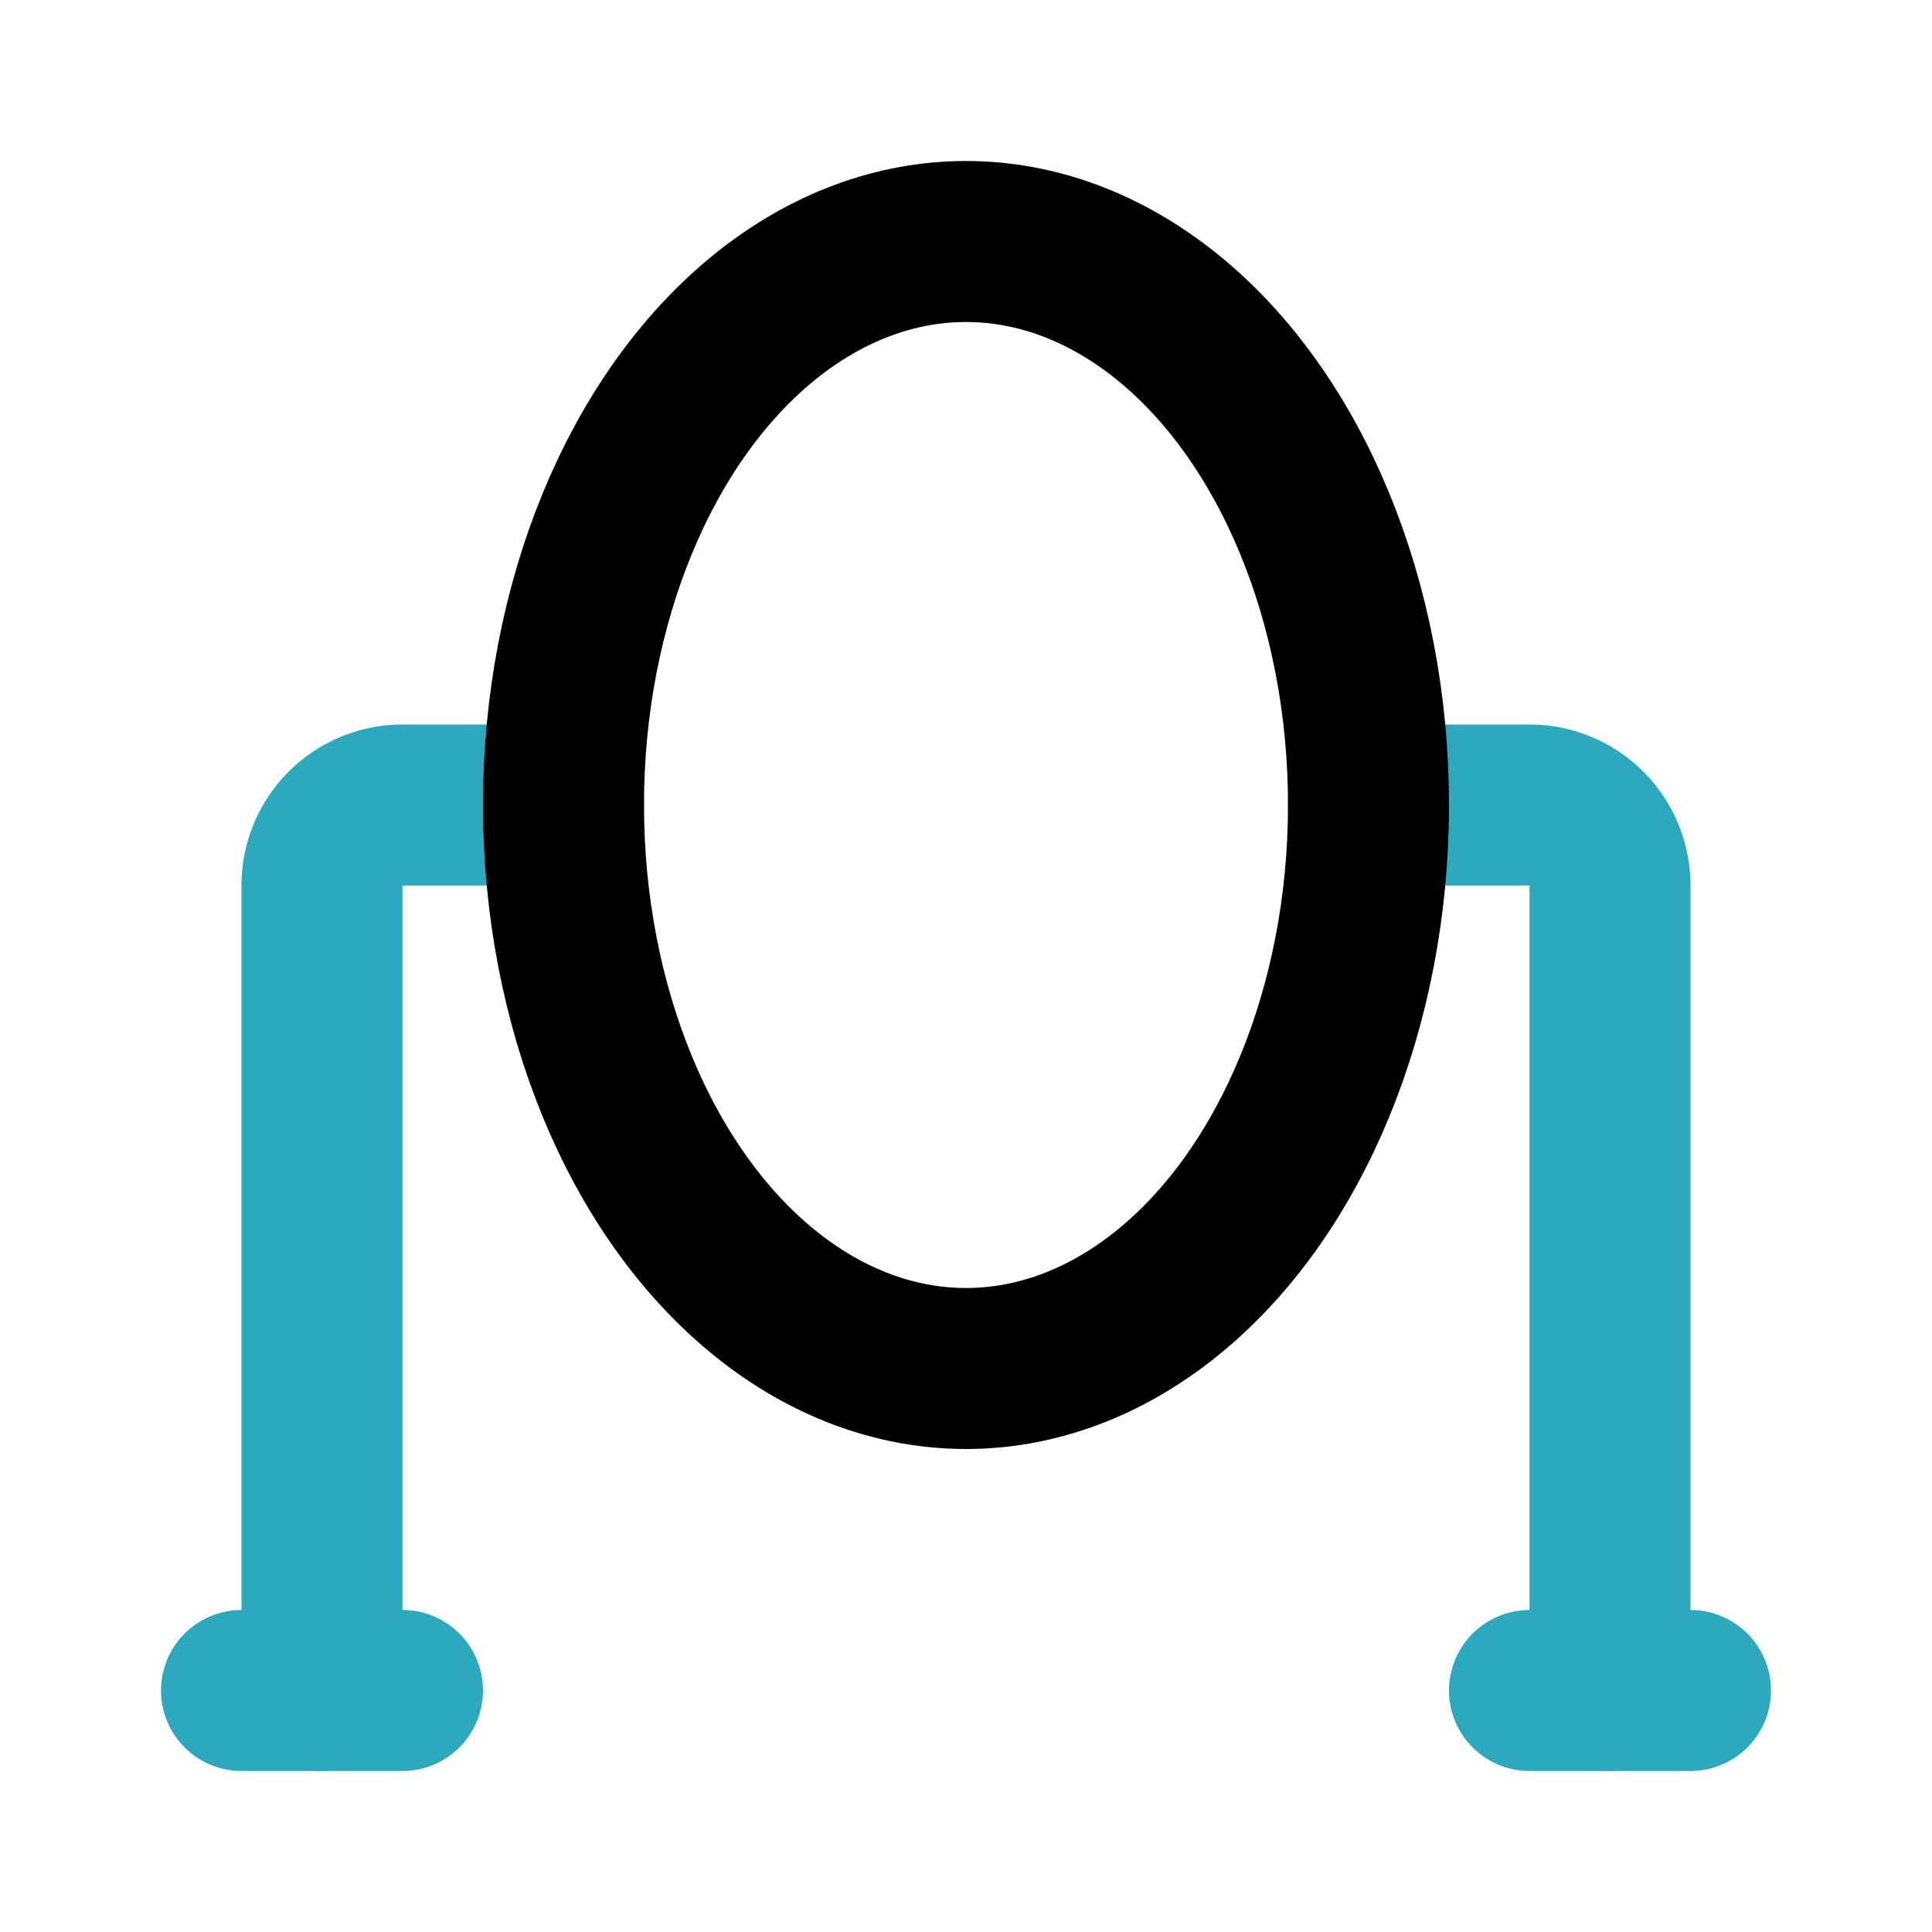
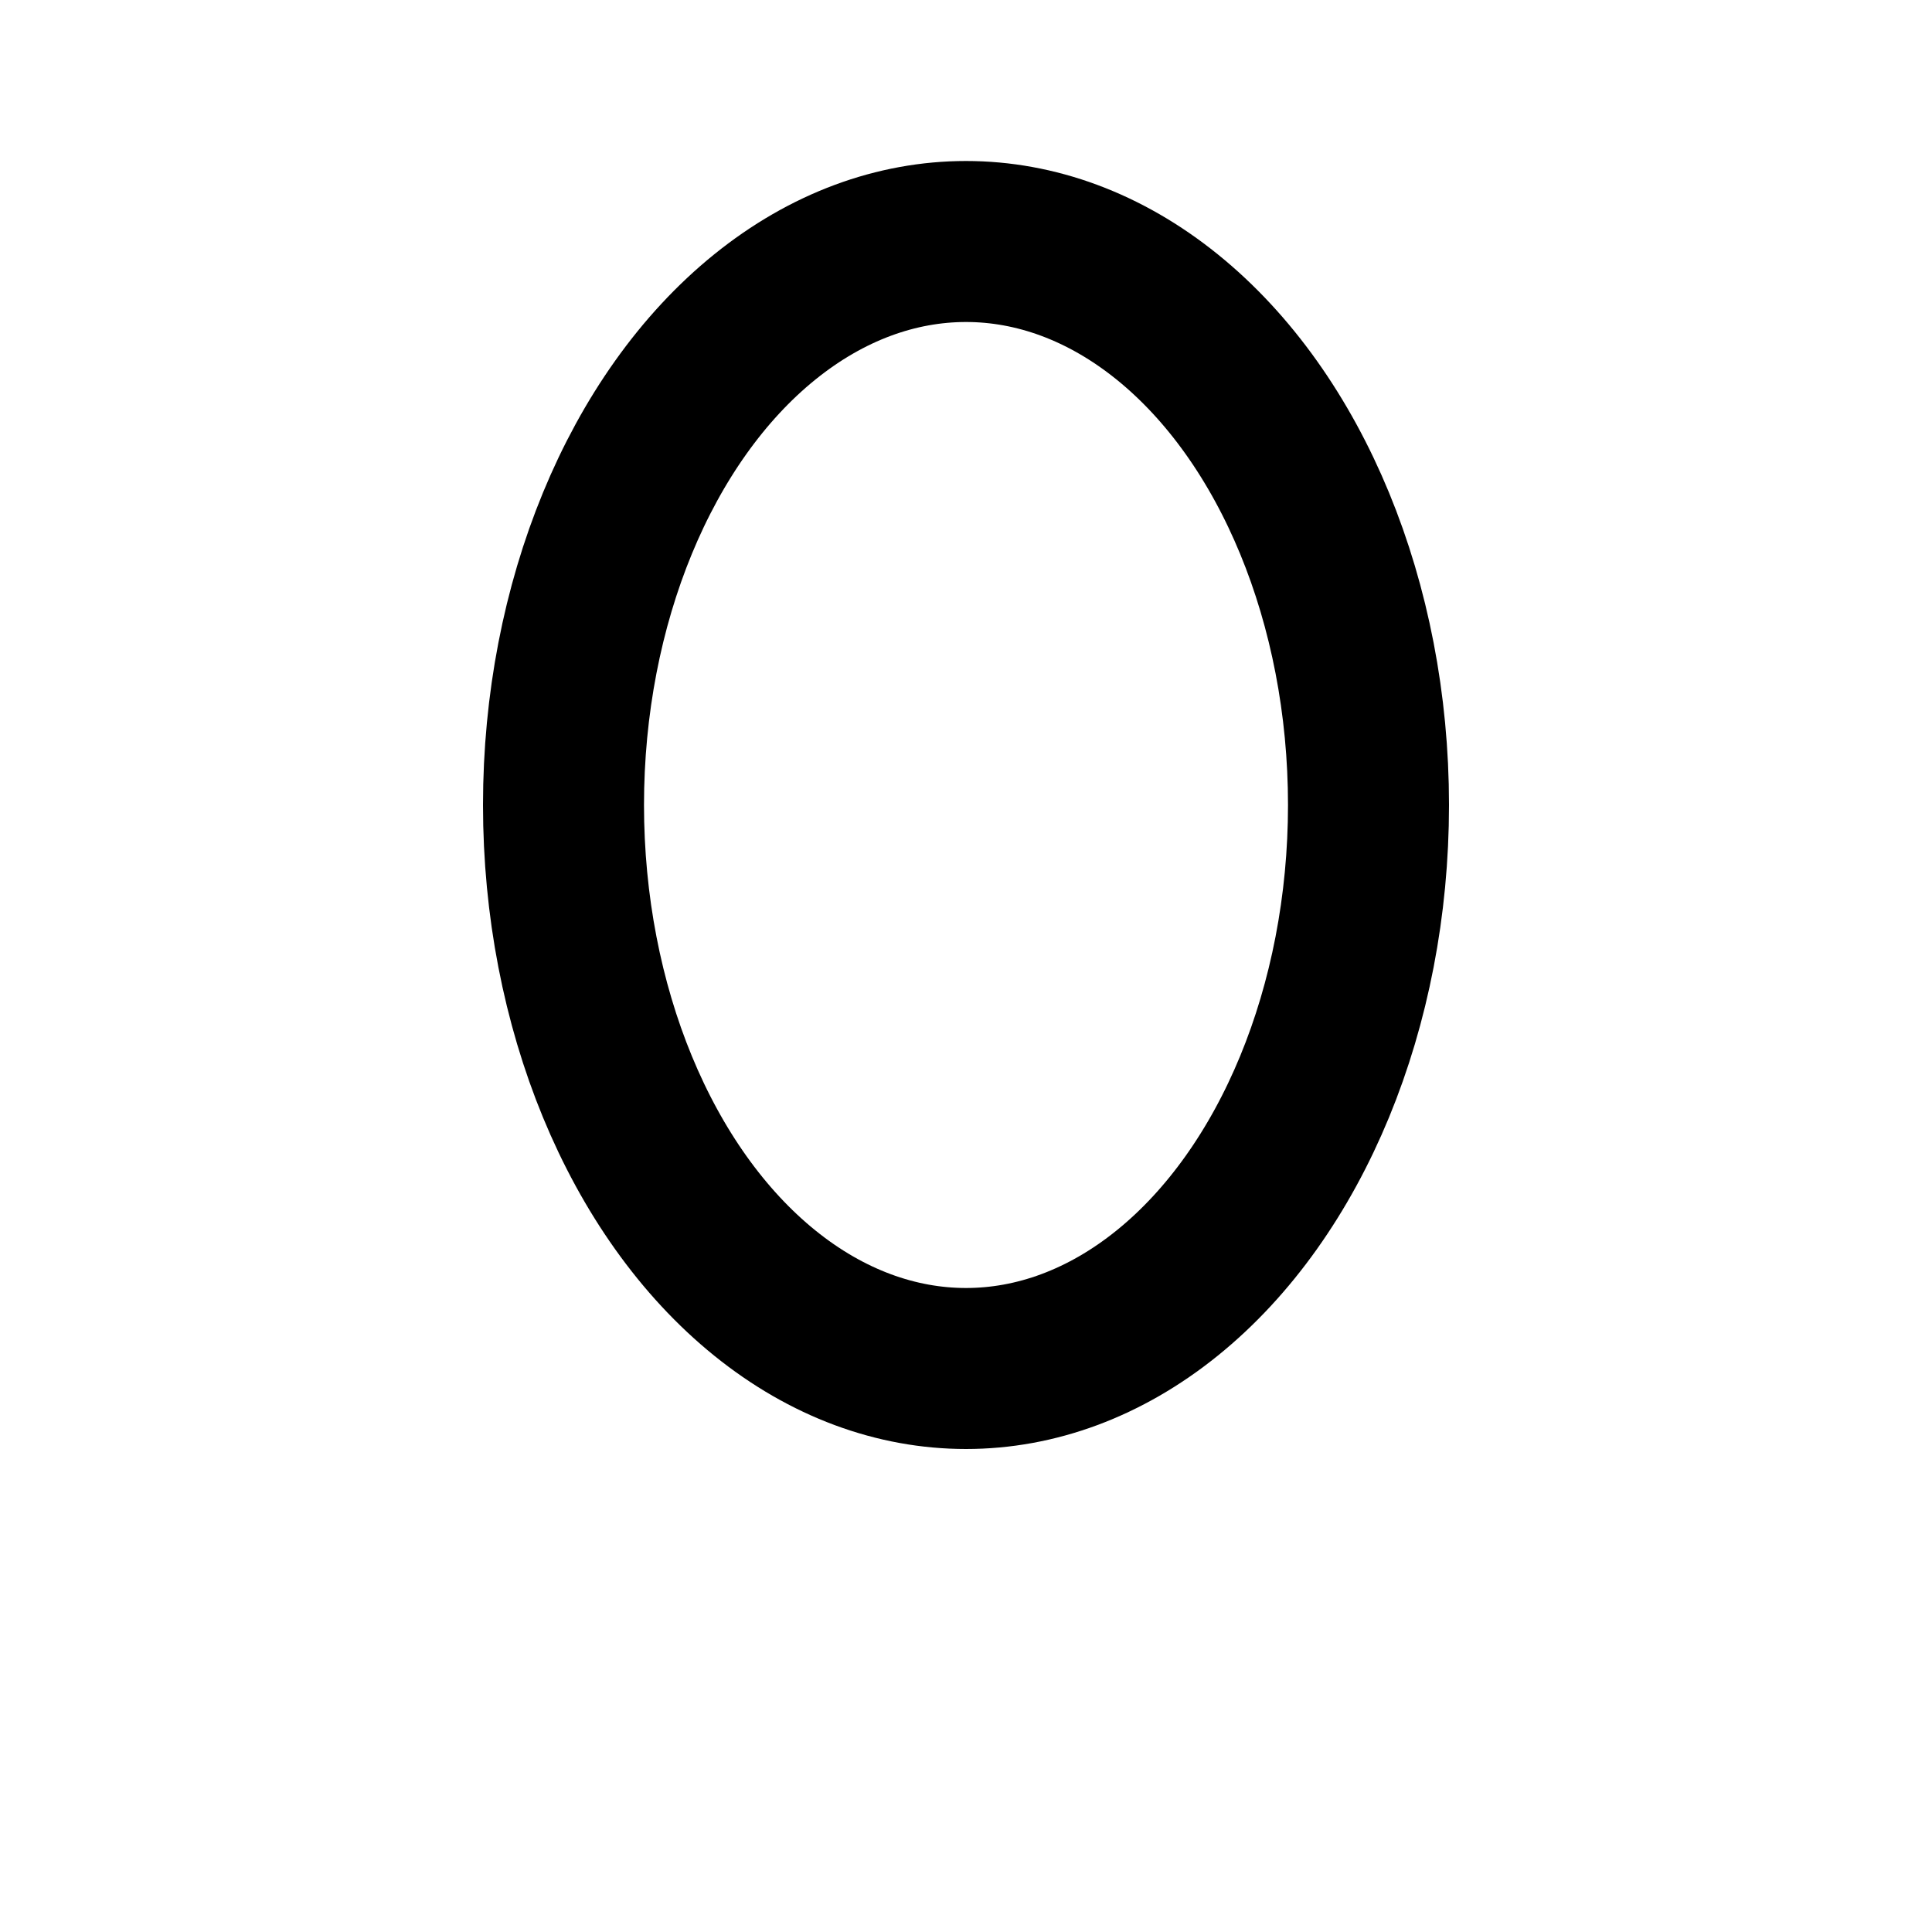
<svg xmlns="http://www.w3.org/2000/svg" fill="#000000" width="800px" height="800px" viewBox="0 0 24 24" id="mirror" data-name="Line Color" class="icon line-color">
-   <path id="secondary" d="M20,21V11a1,1,0,0,0-1-1H17" style="fill: none; stroke: rgb(44, 169, 188); stroke-linecap: round; stroke-linejoin: round; stroke-width: 2;" />
-   <path id="secondary-2" data-name="secondary" d="M7,10H5a1,1,0,0,0-1,1V21" style="fill: none; stroke: rgb(44, 169, 188); stroke-linecap: round; stroke-linejoin: round; stroke-width: 2;" />
-   <path id="secondary-3" data-name="secondary" d="M19,21h2M3,21H5" style="fill: none; stroke: rgb(44, 169, 188); stroke-linecap: round; stroke-linejoin: round; stroke-width: 2;" />
  <ellipse id="primary" cx="12" cy="10" rx="5" ry="7" style="fill: none; stroke: rgb(0, 0, 0); stroke-linecap: round; stroke-linejoin: round; stroke-width: 2;" />
</svg>